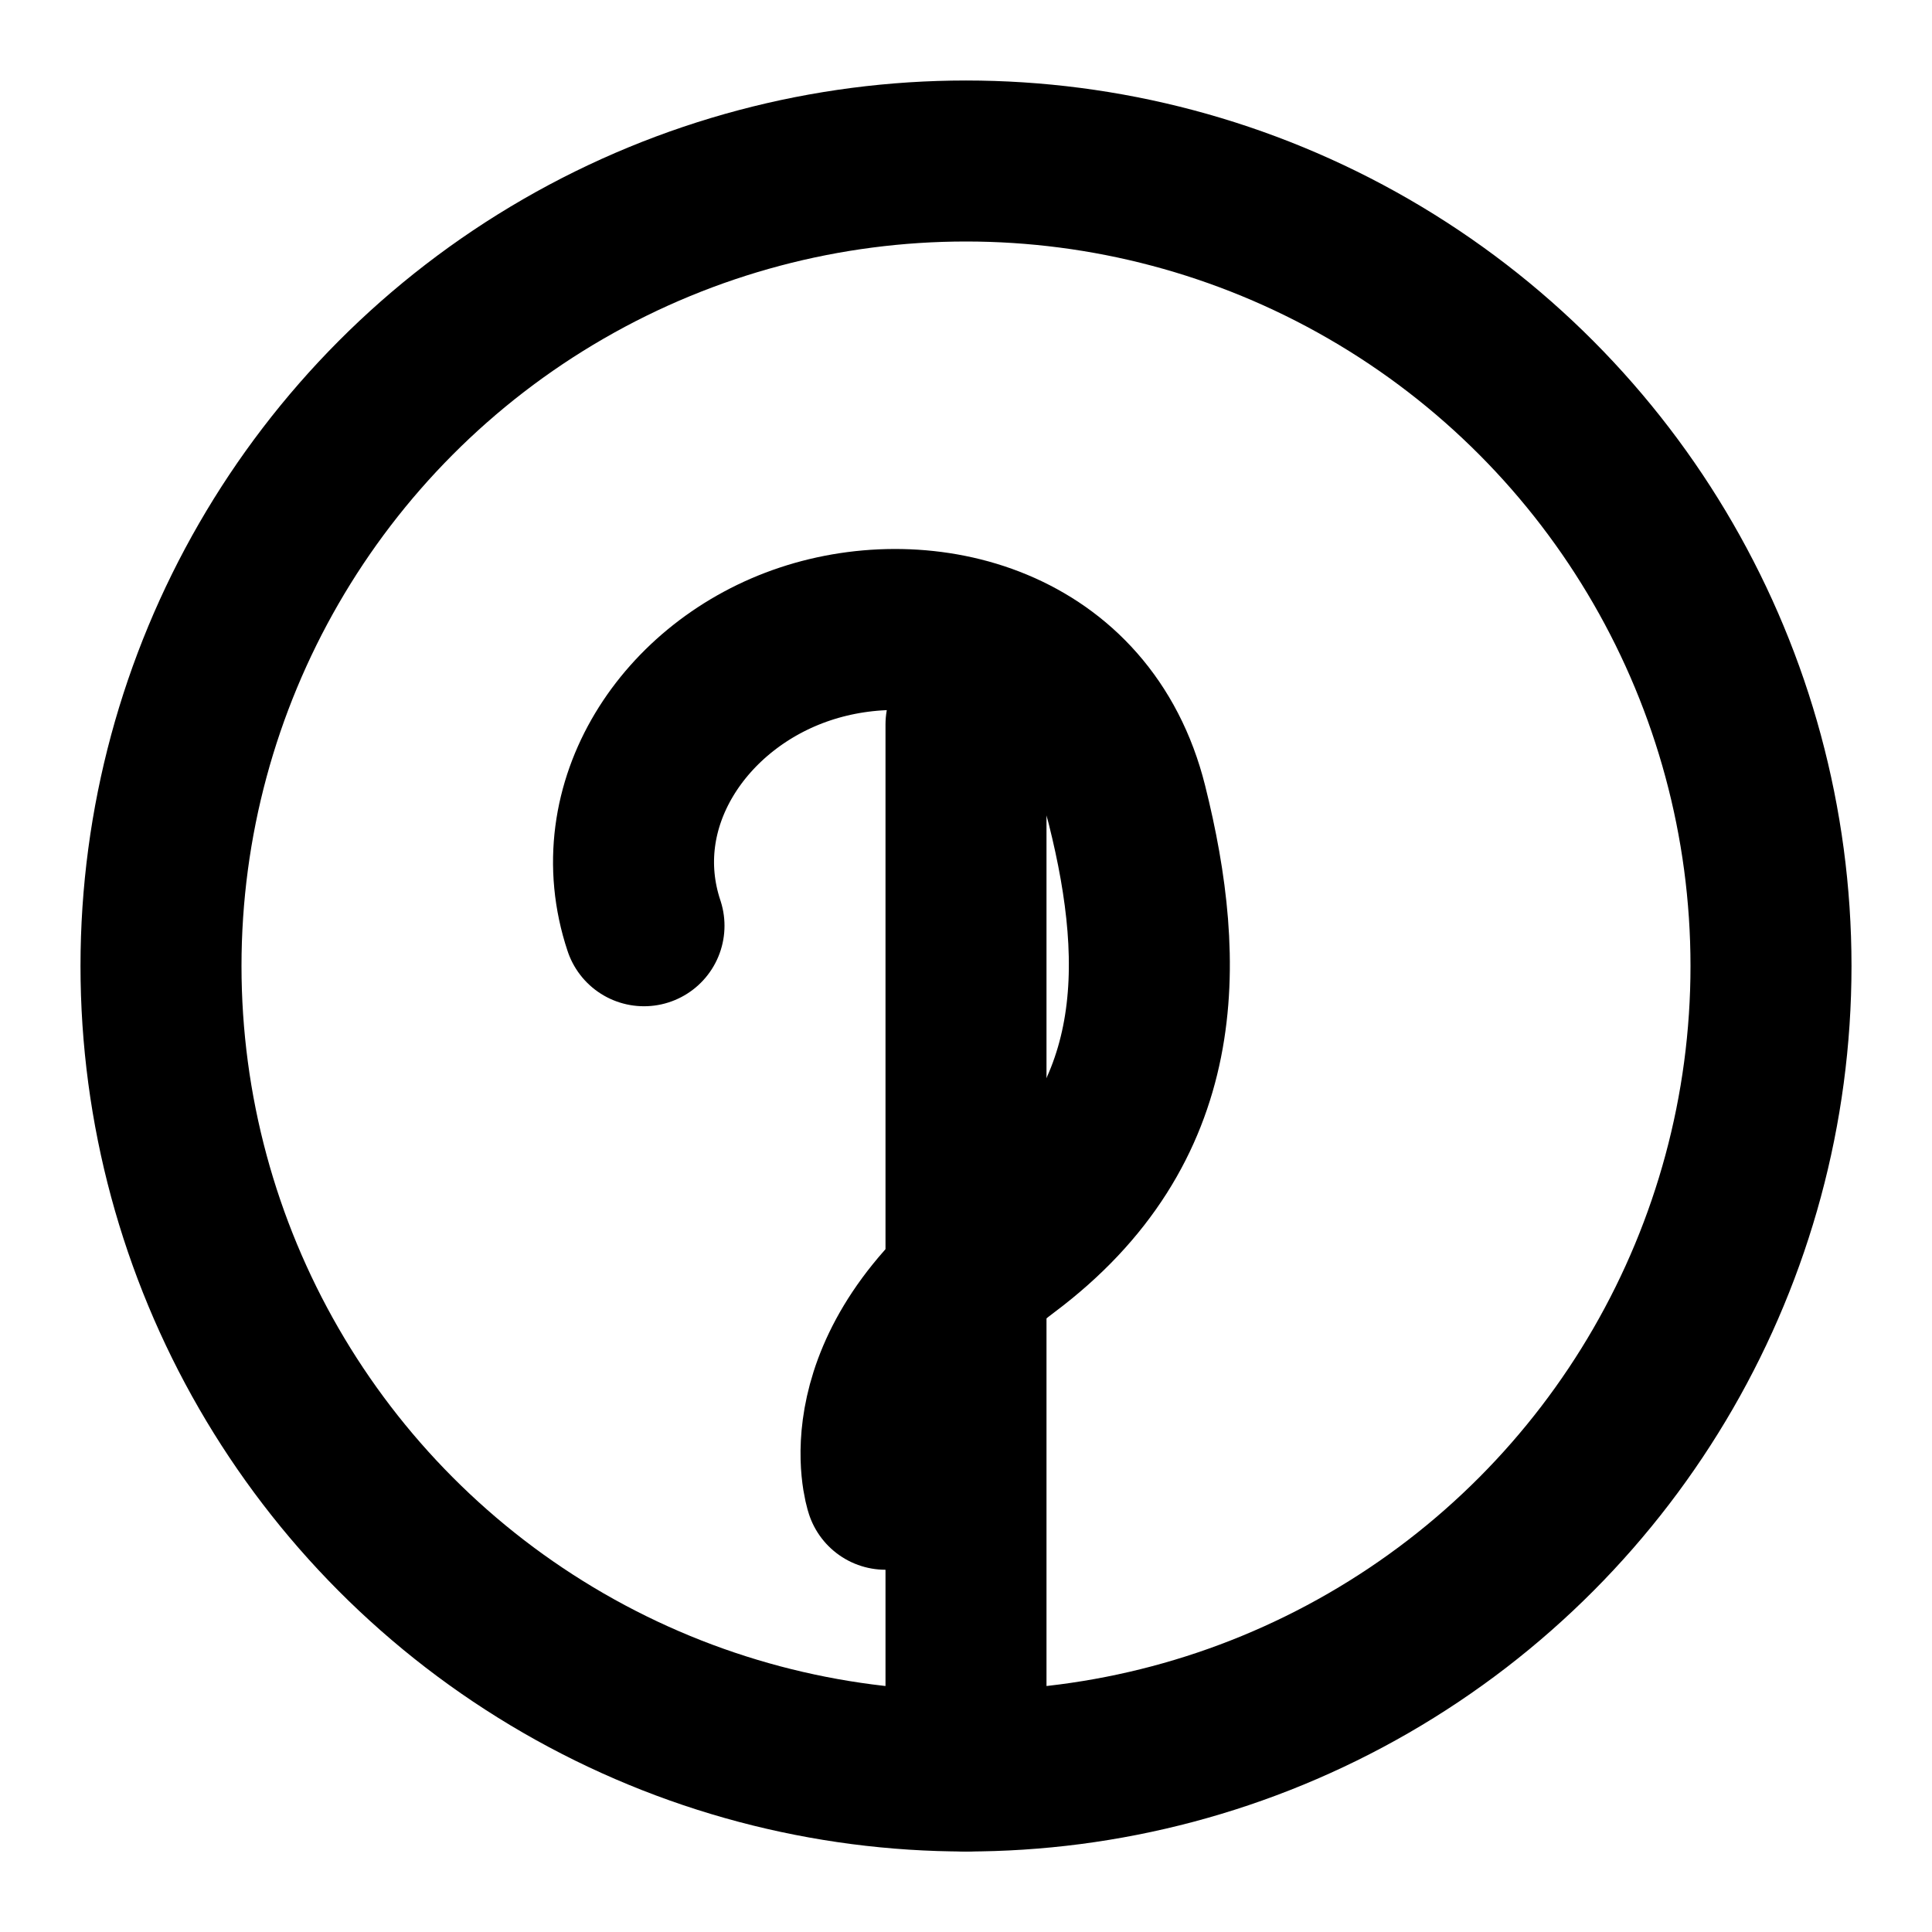
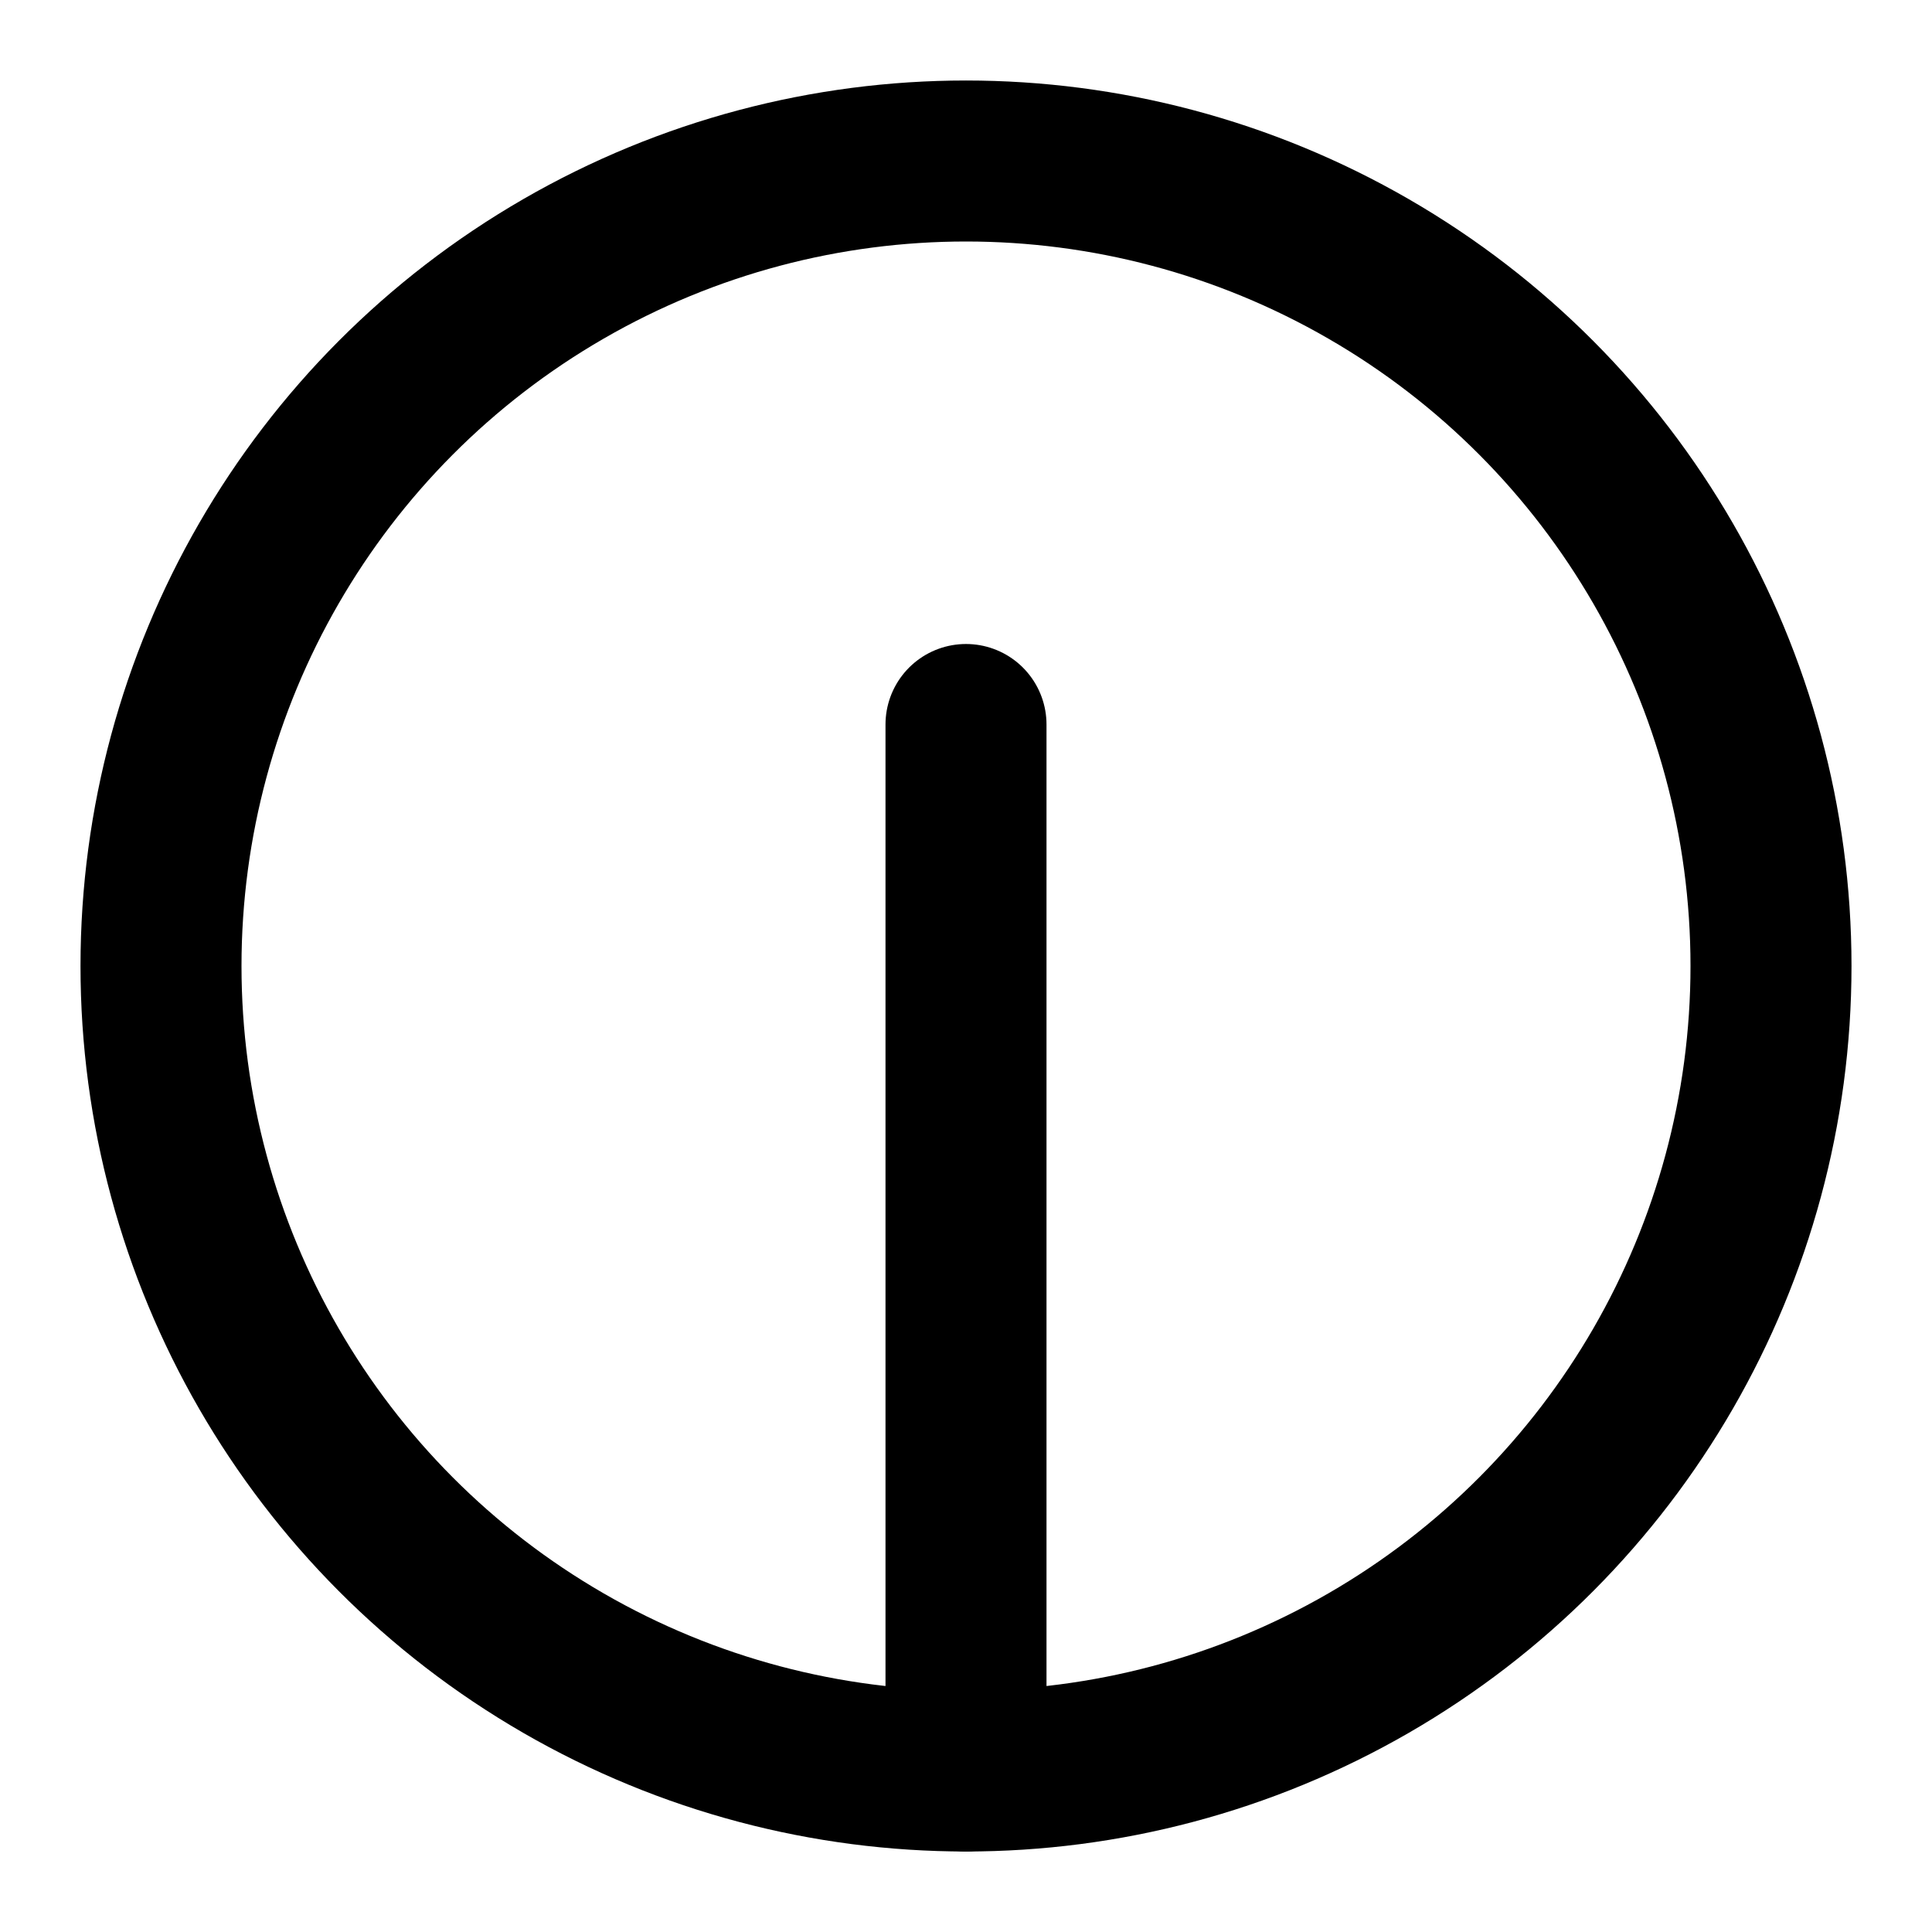
<svg xmlns="http://www.w3.org/2000/svg" viewBox="0 0 24 24" fill="none" stroke="currentColor" stroke-width="2" stroke-linecap="round" stroke-linejoin="round">
  <circle cx="12" cy="12" r="10" />
-   <path d="M8 11.5c-.5-1.5.5-3 2-3.5s3.5 0 4 2 .5 4-1.5 5.5-1.5 3-1.5 3" />
  <path d="M12 9v13" />
</svg>